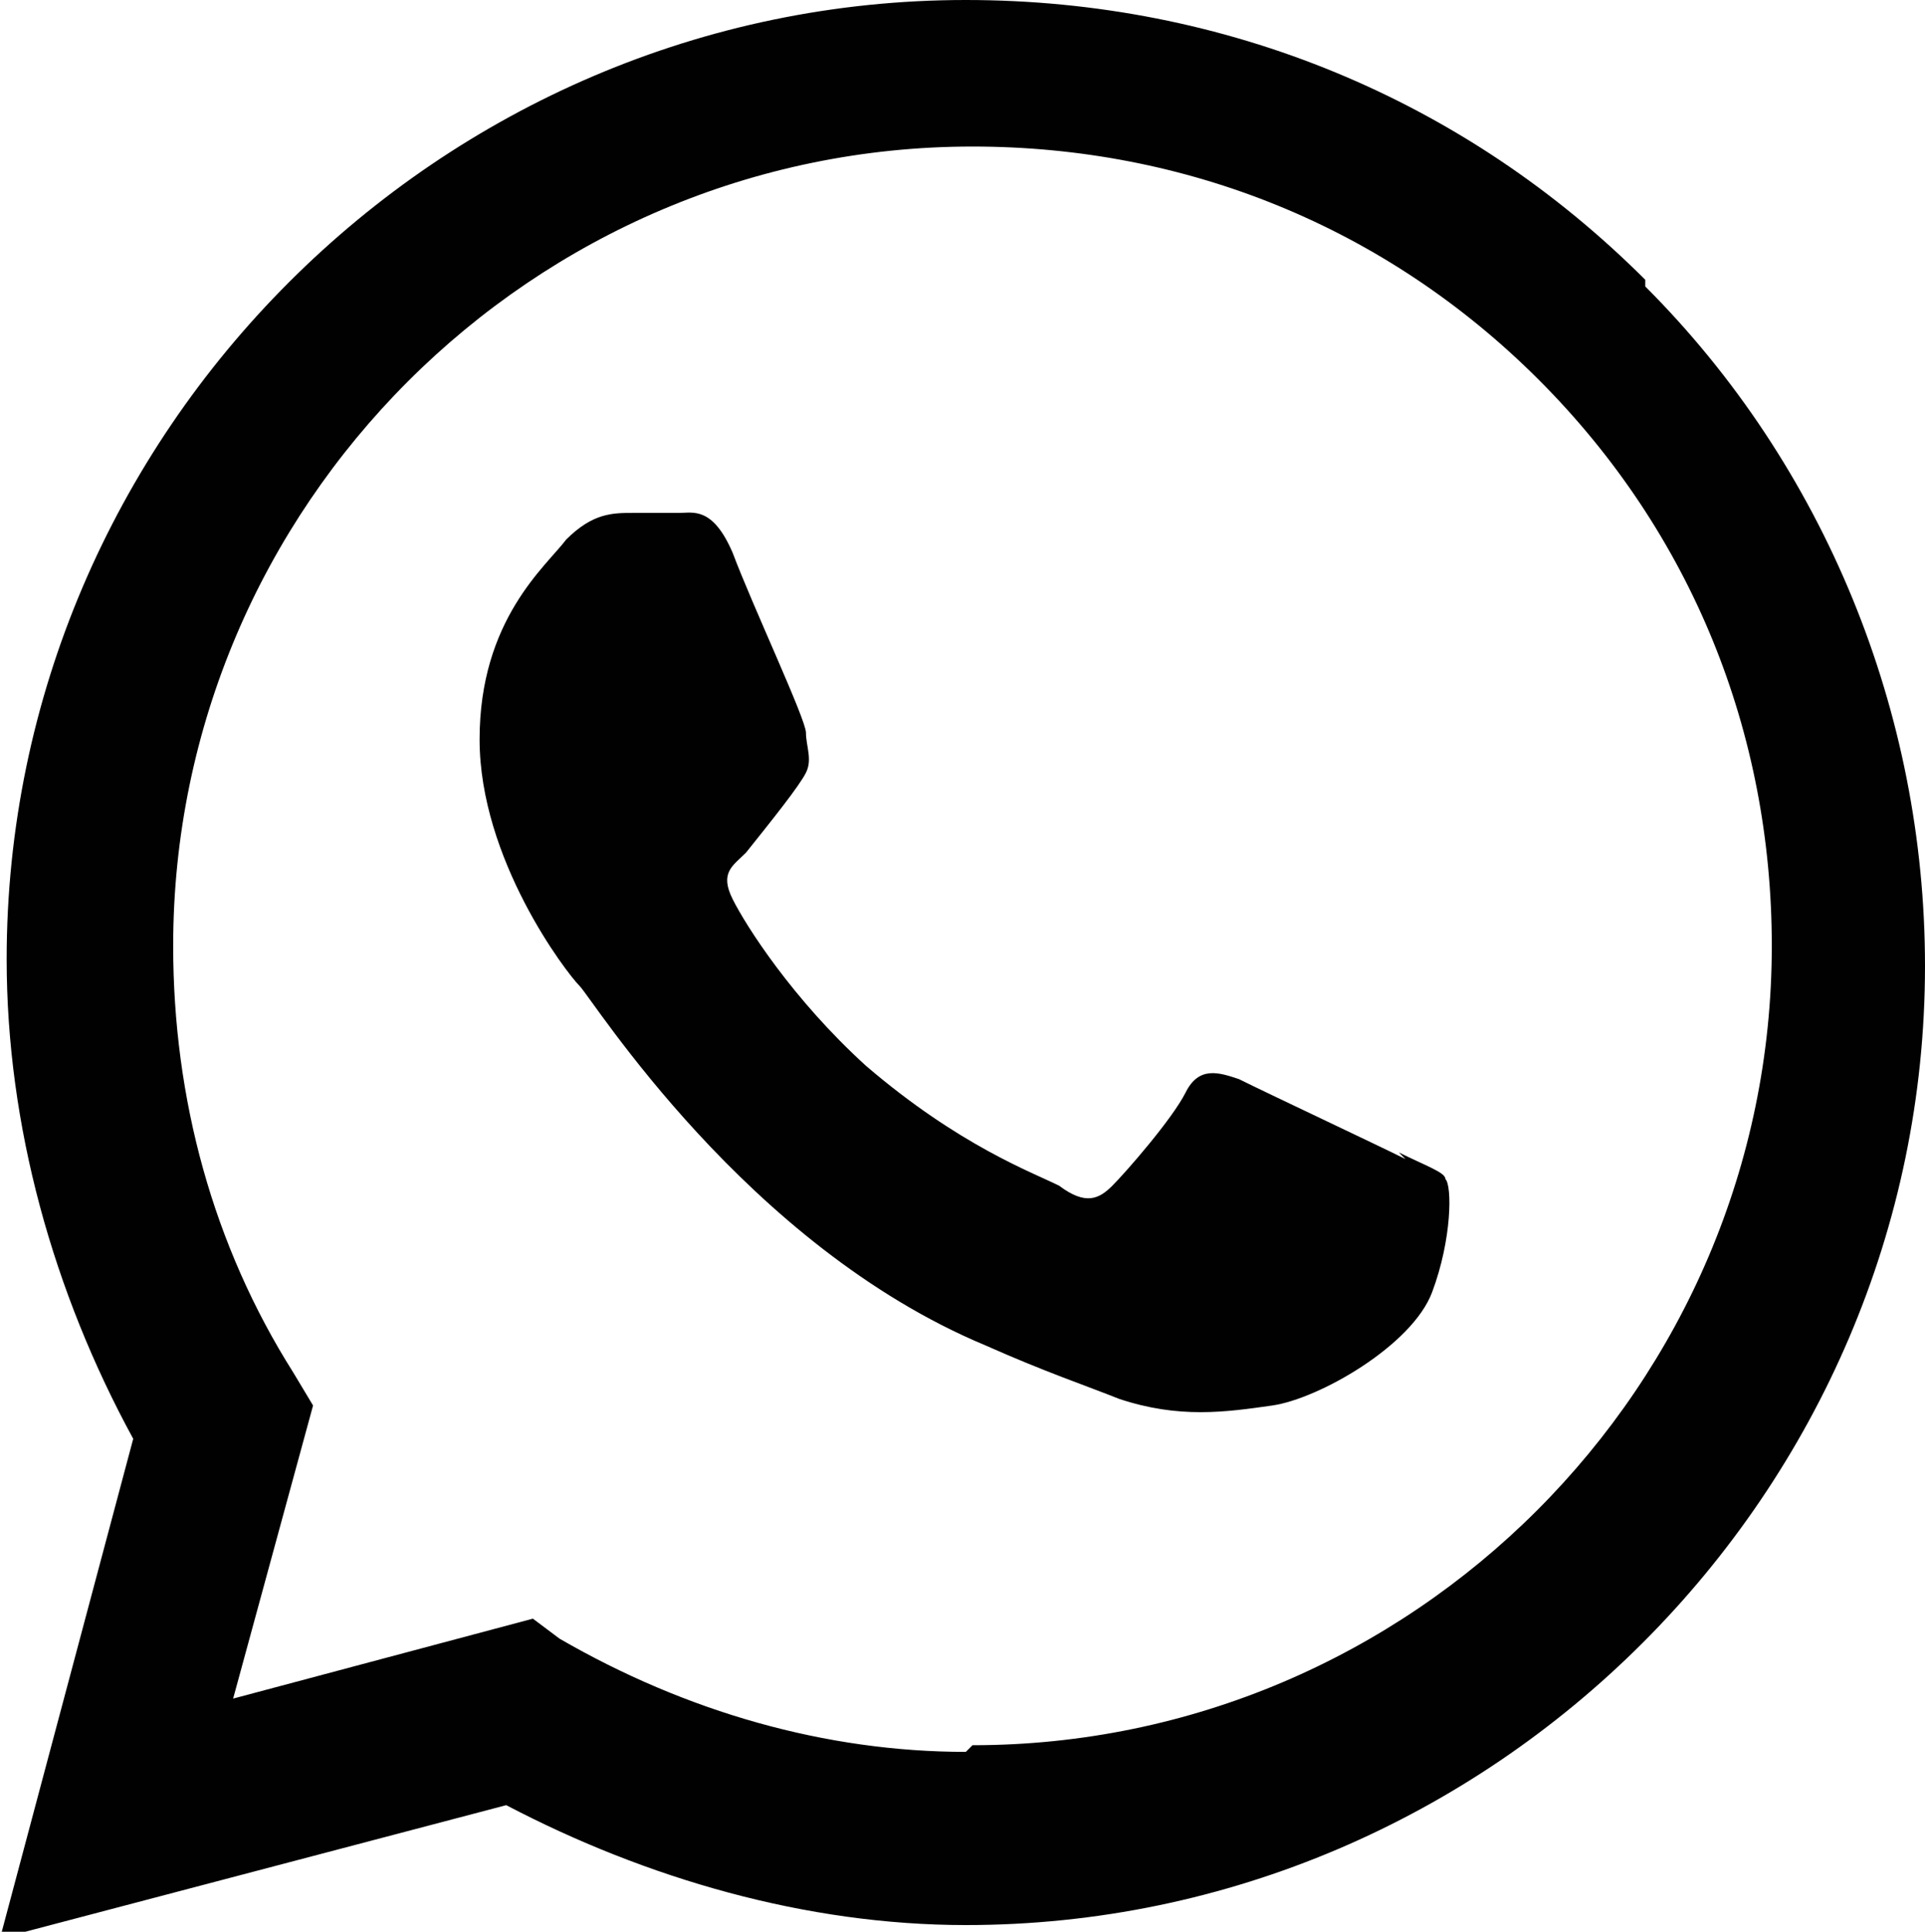
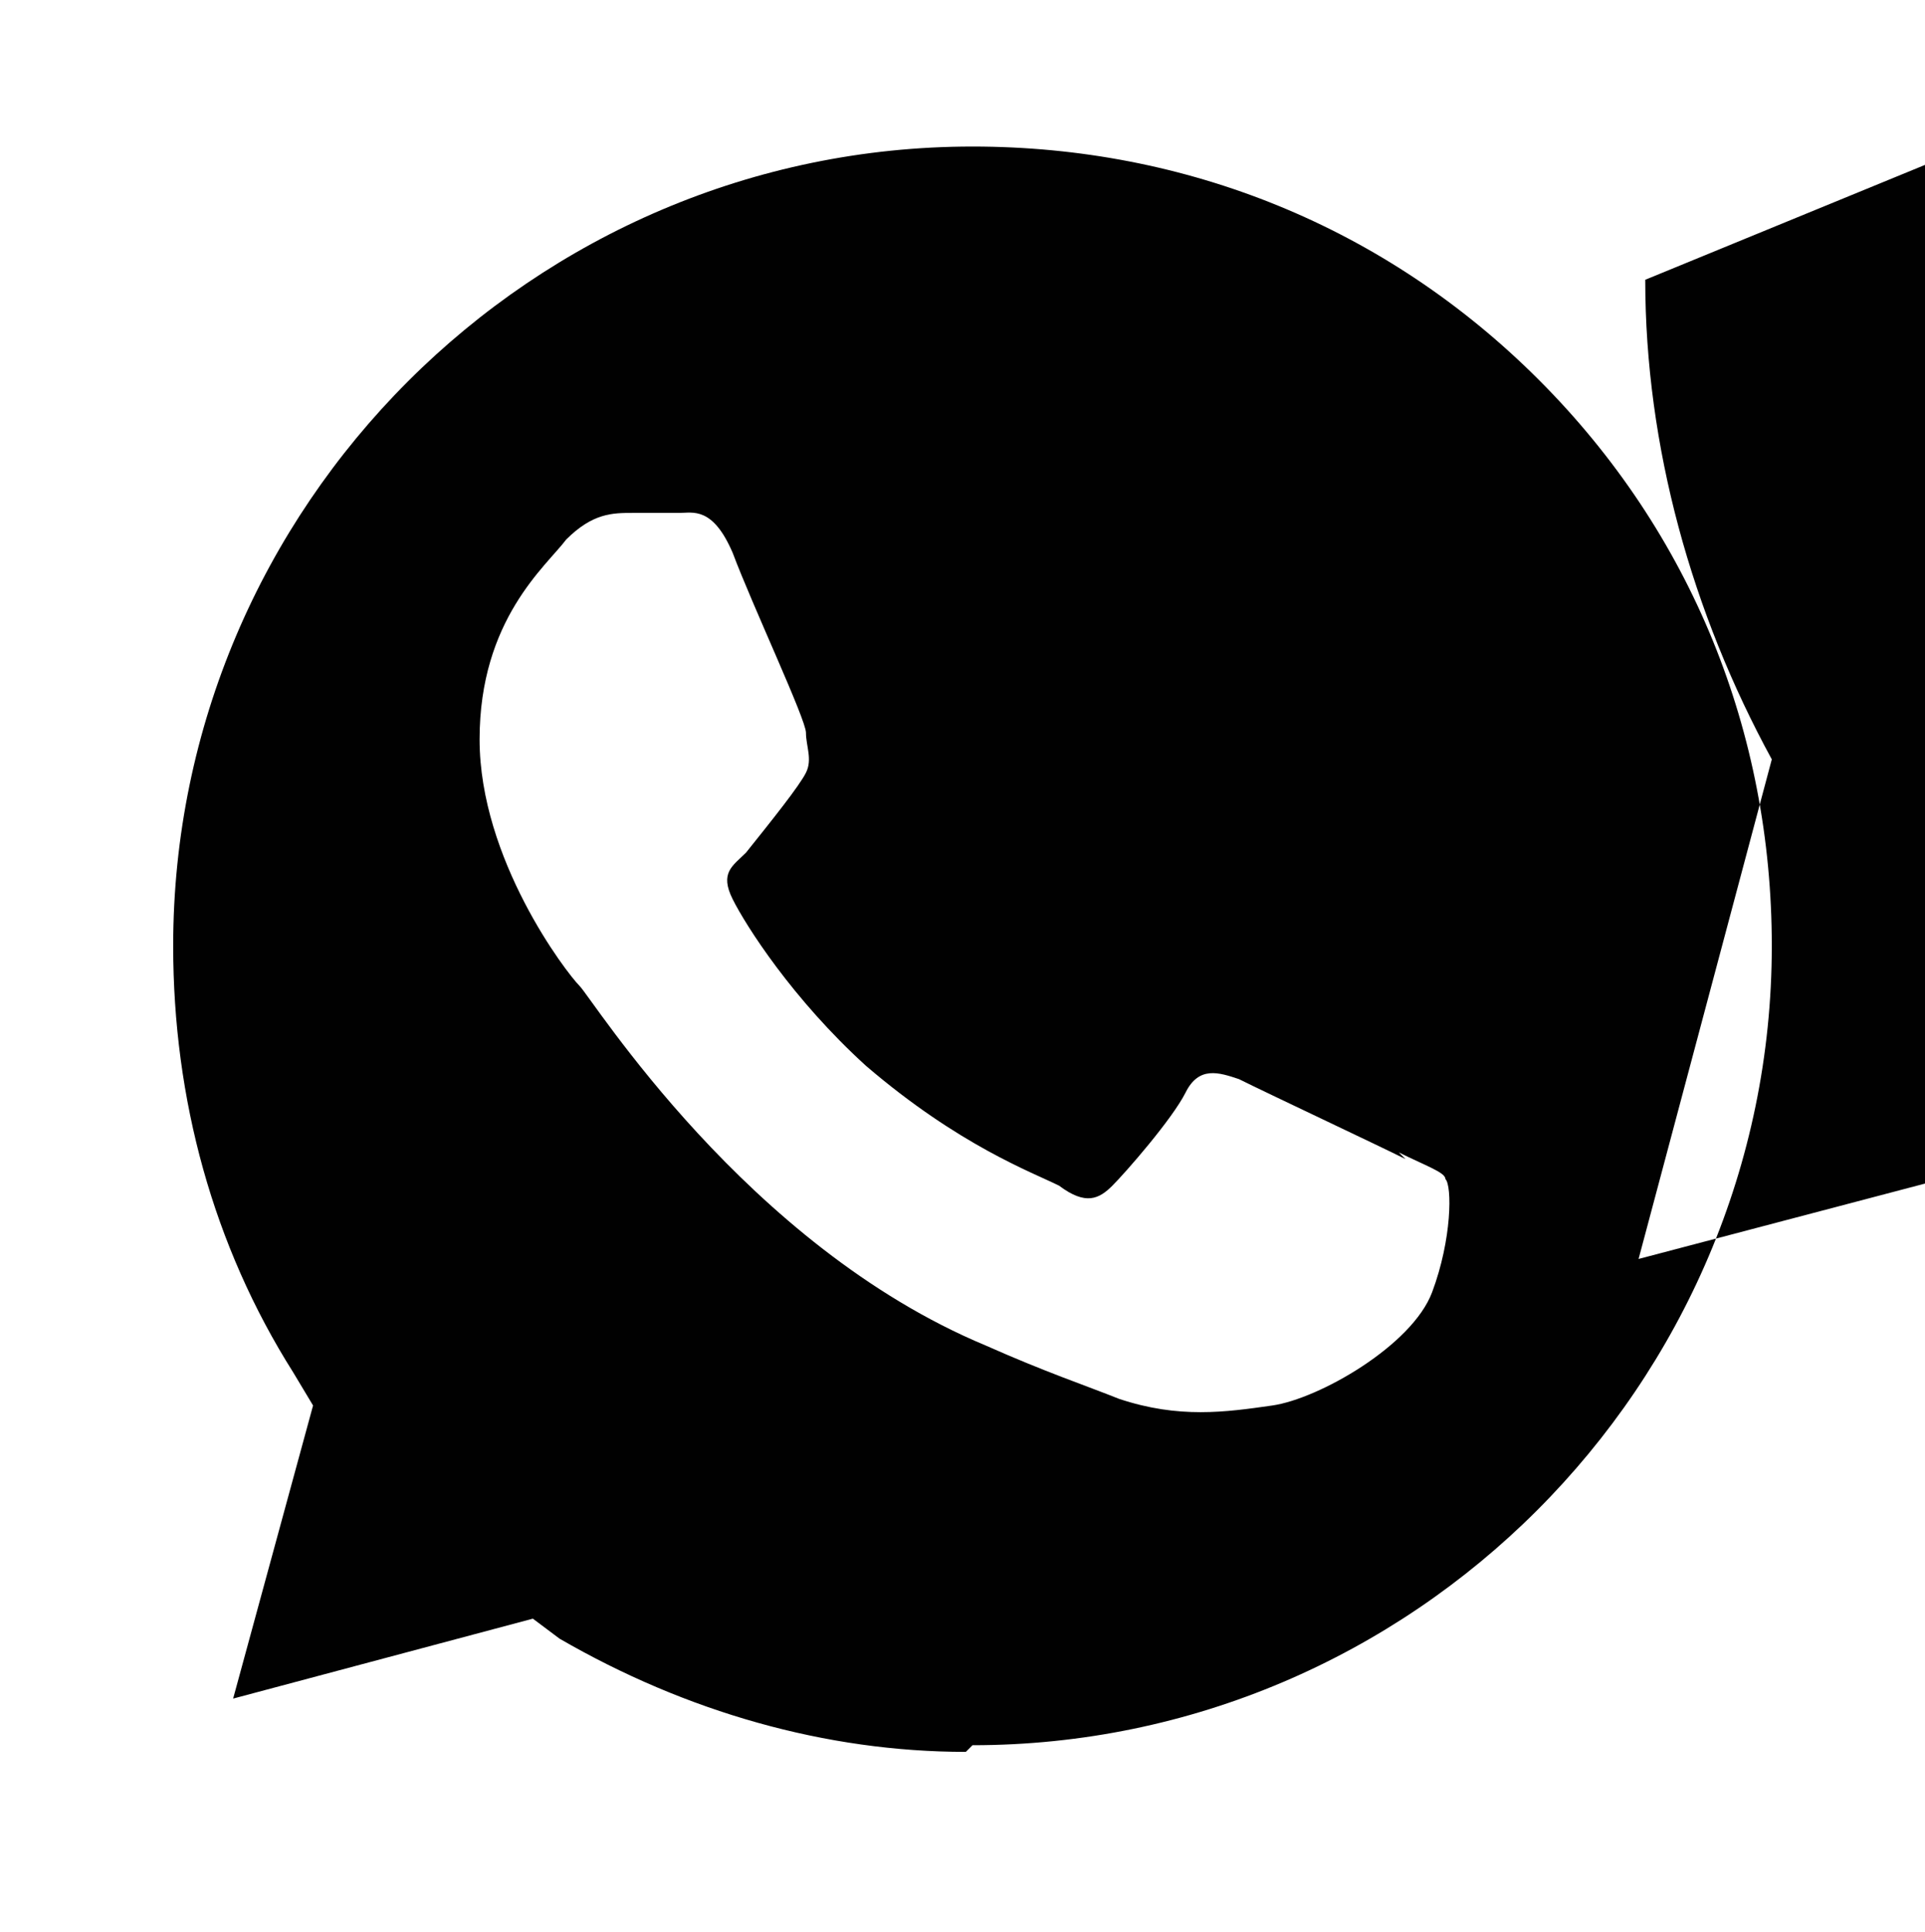
<svg xmlns="http://www.w3.org/2000/svg" version="1.1" viewBox="0 0 28.9 29">
  <defs>
    <style>
      .cls-1 {
        fill: #010101;
        fill-rule: evenodd;
      }
    </style>
  </defs>
  <g>
    <g id="Layer_1">
-       <path class="cls-1" d="M24.7,4.2C22,1.5,18.4,0,14.5,0,6.6,0,.1,6.5.1,14.4c0,2.5.7,5,1.9,7.2l-2,7.5,7.6-2c2.1,1.1,4.5,1.8,6.9,1.8h0c7.9,0,14.4-6.5,14.4-14.4,0-3.8-1.5-7.5-4.2-10.2ZM14.5,26.3h0c-2.1,0-4.2-.6-6.1-1.7l-.4-.3-4.5,1.2,1.2-4.4-.3-.5c-1.2-1.9-1.8-4.1-1.8-6.4,0-6.6,5.4-12,12-12,3.2,0,6.2,1.2,8.5,3.5s3.5,5.3,3.5,8.5c0,6.6-5.4,12-12,12ZM21.1,17.4c-.4-.2-2.1-1-2.5-1.2-.3-.1-.6-.2-.8.2-.2.4-.9,1.2-1.1,1.4-.2.2-.4.3-.8,0-.4-.2-1.5-.6-2.9-1.8-1.1-1-1.8-2.1-2-2.5-.2-.4,0-.5.2-.7.4-.5.8-1,.9-1.2.1-.2,0-.4,0-.6,0-.2-.8-1.9-1.1-2.7-.3-.7-.6-.6-.8-.6-.2,0-.4,0-.7,0s-.6,0-1,.4c-.3.4-1.3,1.2-1.3,3s1.3,3.5,1.5,3.7,2.5,3.9,6.1,5.4c.9.4,1.5.6,2,.8.9.3,1.6.2,2.3.1.7-.1,2.1-.9,2.4-1.7.3-.8.3-1.6.2-1.7,0-.1-.3-.2-.7-.4Z" />
+       <path class="cls-1" d="M24.7,4.2c0,2.5.7,5,1.9,7.2l-2,7.5,7.6-2c2.1,1.1,4.5,1.8,6.9,1.8h0c7.9,0,14.4-6.5,14.4-14.4,0-3.8-1.5-7.5-4.2-10.2ZM14.5,26.3h0c-2.1,0-4.2-.6-6.1-1.7l-.4-.3-4.5,1.2,1.2-4.4-.3-.5c-1.2-1.9-1.8-4.1-1.8-6.4,0-6.6,5.4-12,12-12,3.2,0,6.2,1.2,8.5,3.5s3.5,5.3,3.5,8.5c0,6.6-5.4,12-12,12ZM21.1,17.4c-.4-.2-2.1-1-2.5-1.2-.3-.1-.6-.2-.8.2-.2.4-.9,1.2-1.1,1.4-.2.2-.4.3-.8,0-.4-.2-1.5-.6-2.9-1.8-1.1-1-1.8-2.1-2-2.5-.2-.4,0-.5.2-.7.4-.5.8-1,.9-1.2.1-.2,0-.4,0-.6,0-.2-.8-1.9-1.1-2.7-.3-.7-.6-.6-.8-.6-.2,0-.4,0-.7,0s-.6,0-1,.4c-.3.4-1.3,1.2-1.3,3s1.3,3.5,1.5,3.7,2.5,3.9,6.1,5.4c.9.4,1.5.6,2,.8.9.3,1.6.2,2.3.1.7-.1,2.1-.9,2.4-1.7.3-.8.3-1.6.2-1.7,0-.1-.3-.2-.7-.4Z" />
    </g>
  </g>
</svg>